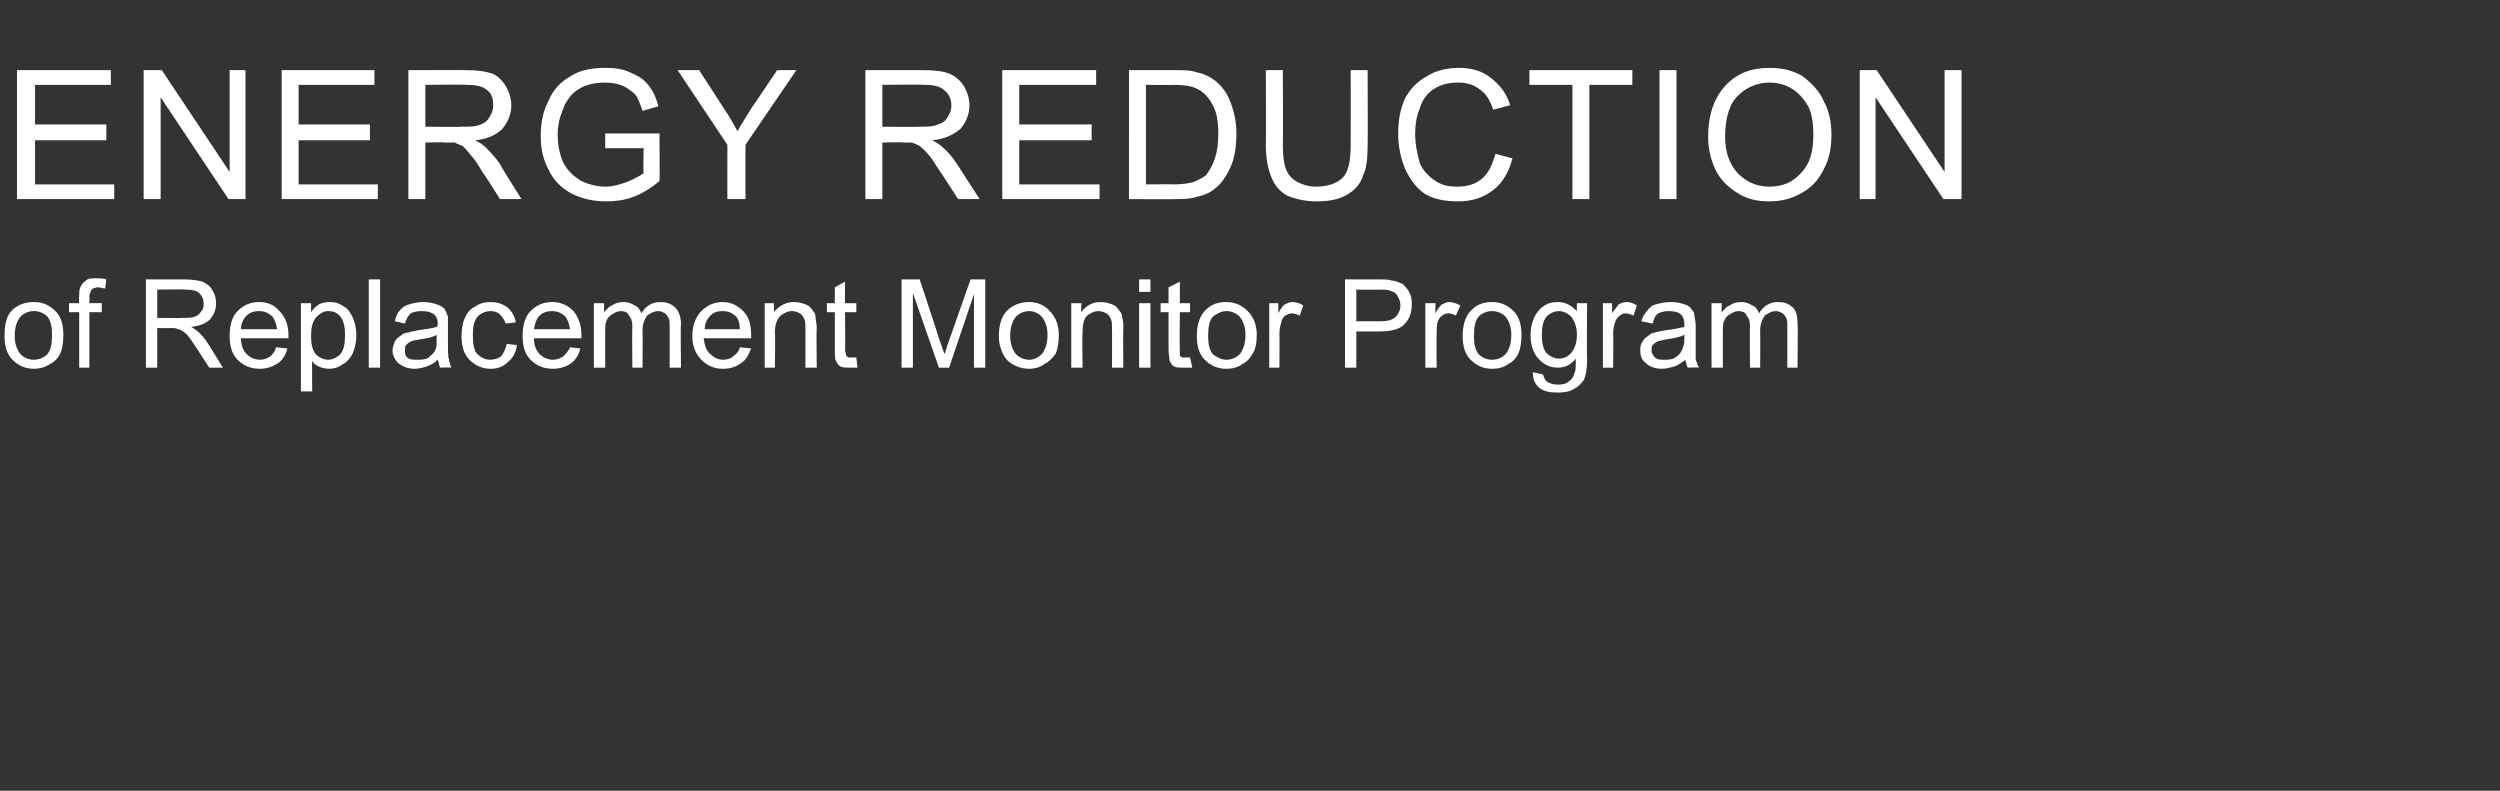
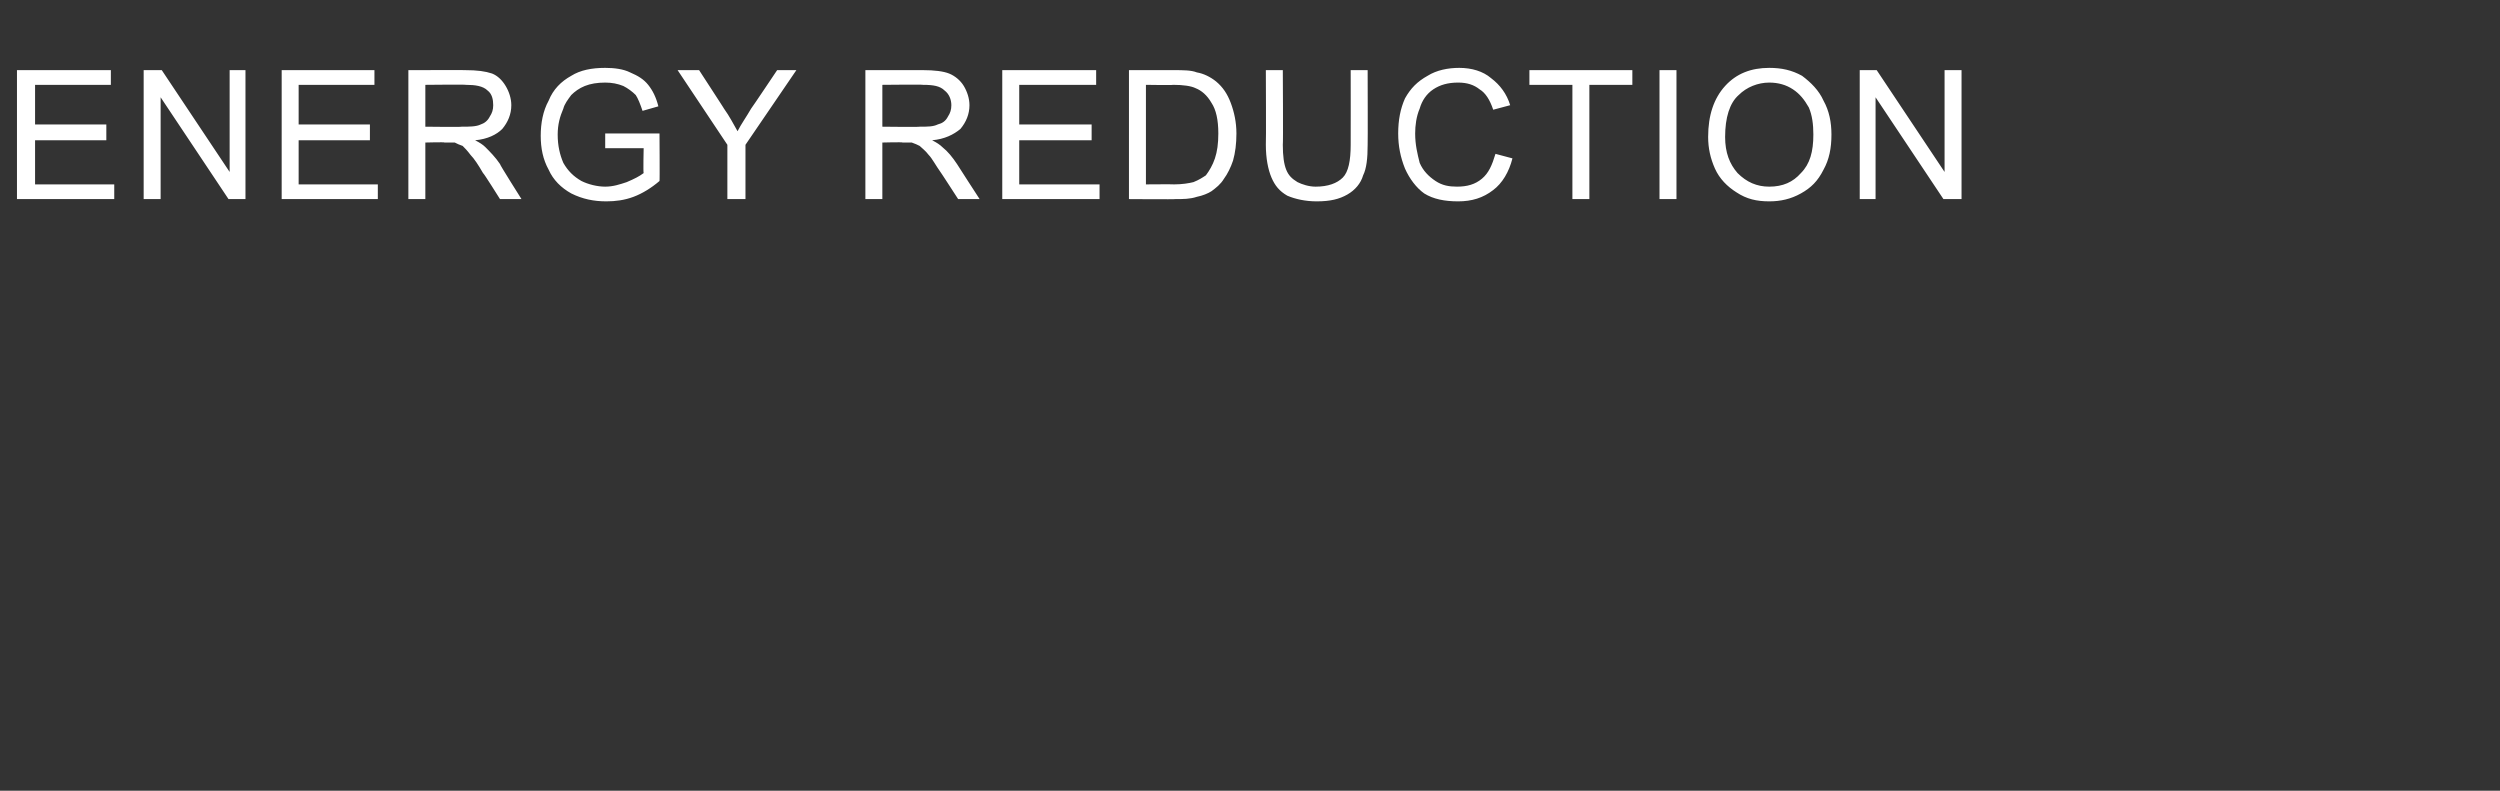
<svg xmlns="http://www.w3.org/2000/svg" version="1.1" width="221px" height="69.9px" viewBox="0 -6 221 69.9" style="top:-6px">
  <rect x="0" y="-6" width="221" height="69.9" fill="#333333" stroke="none" />
  <desc>ENERGY REDUCTION of Replacement Monitor Program</desc>
  <defs />
  <g id="Polygon74043">
-     <path d="m.4 23.7c0-1.1.2-1.9.8-2.4c.5-.4 1.1-.6 1.8-.6c.8 0 1.4.3 1.9.8c.5.5.7 1.2.7 2.1c0 .7-.1 1.3-.3 1.7c-.2.4-.5.7-.9.9c-.5.3-.9.4-1.4.4c-.8 0-1.4-.3-1.9-.8c-.5-.5-.7-1.2-.7-2.1zm.9 0c0 .7.2 1.2.5 1.6c.3.3.7.5 1.2.5c.5 0 .9-.2 1.2-.5c.3-.4.4-.9.4-1.7c0-.7-.1-1.2-.4-1.6c-.3-.3-.7-.5-1.2-.5c-.5 0-.9.2-1.2.5c-.3.4-.5.9-.5 1.7zM7 26.5v-4.9h-.9v-.8h.9s-.03-.56 0-.6c0-.3 0-.6.1-.8c.1-.2.2-.4.5-.6c.2-.2.5-.2.9-.2c.3 0 .6 0 .9.1l-.1.8c-.2 0-.4-.1-.6-.1c-.3 0-.5.1-.6.2c-.1.2-.2.4-.2.7c.02.02 0 .5 0 .5h1.1v.8H7.9v4.9h-.9zm5.9 0v-7.8h3.4c.7 0 1.3.1 1.6.2c.4.2.7.4.9.8c.2.3.3.7.3 1.1c0 .6-.2 1-.5 1.4c-.4.4-.9.6-1.7.7c.3.2.5.3.6.4c.3.3.6.6.9 1.1c-.01-.05 1.3 2.1 1.3 2.1h-1.2s-1.08-1.65-1.1-1.7c-.3-.4-.5-.8-.7-1c-.2-.3-.4-.4-.5-.5c-.2-.1-.3-.2-.5-.2c-.1-.1-.3-.1-.6-.1c.02.02-1.2 0-1.2 0v3.5h-1zm1-4.4s2.24.03 2.2 0c.5 0 .9 0 1.1-.1c.3-.1.5-.3.6-.5c.2-.2.2-.4.2-.7c0-.3-.1-.6-.4-.9c-.2-.2-.6-.3-1.2-.3c-.01-.04-2.5 0-2.5 0v2.5zm10.5 2.6l1 .1c-.1.5-.4 1-.8 1.3c-.5.3-1 .5-1.6.5c-.9 0-1.5-.3-2-.8c-.5-.5-.7-1.2-.7-2.1c0-.9.2-1.7.7-2.2c.5-.5 1.1-.8 1.9-.8c.8 0 1.4.3 1.8.8c.5.5.8 1.2.8 2.1v.3h-4.2c0 .6.2 1.1.5 1.4c.3.3.7.5 1.2.5c.3 0 .6-.1.9-.3c.2-.2.4-.4.5-.8zm-3.1-1.6h3.2c-.1-.5-.2-.8-.4-1.1c-.3-.3-.7-.5-1.2-.5c-.4 0-.8.1-1.1.4c-.3.3-.5.7-.5 1.2zm5.3 5.5v-7.8h.9v.8c.2-.3.4-.5.7-.7c.2-.1.6-.2.9-.2c.5 0 .9.1 1.3.4c.4.2.6.6.8 1c.2.5.3 1 .3 1.5c0 .6-.1 1.1-.3 1.6c-.2.4-.5.8-.9 1c-.4.3-.8.4-1.2.4c-.4 0-.7-.1-.9-.2c-.3-.1-.5-.3-.6-.5c-.03-.02 0 2.7 0 2.7h-1zm.9-4.9c0 .7.1 1.2.4 1.6c.3.3.7.5 1.1.5c.4 0 .8-.2 1.1-.5c.3-.4.4-.9.4-1.7c0-.7-.1-1.2-.4-1.6c-.3-.4-.7-.5-1.1-.5c-.4 0-.7.2-1 .5c-.4.4-.5 1-.5 1.7zm5.1 2.8v-7.8h1v7.8h-1zm6.3 0c-.1-.2-.1-.5-.2-.7c-.3.3-.7.5-1 .6c-.3.1-.7.2-1 .2c-.7 0-1.1-.2-1.5-.5c-.3-.3-.5-.7-.5-1.1c0-.3.1-.5.2-.8c.1-.2.3-.4.5-.5c.2-.2.4-.3.7-.3c.2-.1.5-.1.8-.2c.8-.1 1.4-.2 1.7-.3c.1-.1.1-.2.1-.3c0-.3-.1-.6-.3-.8c-.3-.2-.6-.3-1.1-.3c-.5 0-.8.1-1 .2c-.2.2-.4.5-.5.9l-.9-.2c.1-.4.2-.7.4-.9c.2-.3.5-.5.9-.6c.3-.1.8-.2 1.2-.2c.5 0 .9.1 1.2.2c.3.1.5.2.7.4c.1.2.2.4.3.7v2.1c0 .9 0 1.5.1 1.7c0 .2.1.4.2.7c.01-.04-1 0-1 0c0 0 .02-.04 0 0zm-.3-2.9c-.3.2-.8.3-1.5.4c-.4.1-.7.1-.8.2c-.2.1-.3.2-.4.3c-.1.1-.1.3-.1.5c0 .2 0 .4.2.6c.2.2.5.2.9.2c.4 0 .7 0 1-.2c.2-.2.5-.4.6-.7c.1-.2.1-.5.1-.9v-.4zm6.2.8l.9.1c-.1.7-.4 1.2-.8 1.5c-.4.4-.9.6-1.5.6c-.8 0-1.4-.3-1.9-.8c-.5-.5-.7-1.2-.7-2.1c0-.6.1-1.2.3-1.6c.2-.5.5-.8.9-1c.4-.3.9-.4 1.4-.4c.6 0 1.1.2 1.5.5c.3.3.6.7.7 1.3l-.9.1c-.1-.3-.3-.6-.5-.8c-.2-.2-.5-.3-.8-.3c-.5 0-.9.2-1.2.5c-.3.4-.4.9-.4 1.6c0 .8.1 1.4.4 1.7c.3.3.7.5 1.1.5c.4 0 .7-.1 1-.3c.2-.3.4-.6.5-1.1zm5.6.3l.9.1c-.1.5-.4 1-.8 1.3c-.4.3-1 .5-1.6.5c-.9 0-1.5-.3-2-.8c-.5-.5-.7-1.2-.7-2.1c0-.9.2-1.7.7-2.2c.5-.5 1.1-.8 1.9-.8c.8 0 1.4.3 1.9.8c.4.5.7 1.2.7 2.1v.3h-4.2c0 .6.2 1.1.5 1.4c.3.3.7.5 1.2.5c.3 0 .6-.1.9-.3c.2-.2.4-.4.6-.8zm-3.2-1.6h3.2c-.1-.5-.2-.8-.4-1.1c-.3-.3-.7-.5-1.2-.5c-.4 0-.8.1-1.1.4c-.3.3-.4.7-.5 1.2zm5.3 3.4v-5.7h.9v.8c.2-.2.4-.5.7-.6c.3-.2.6-.3 1-.3c.4 0 .7.1 1 .3c.3.1.5.4.6.7c.4-.7 1-1 1.7-1c.6 0 1 .2 1.3.5c.3.3.5.8.5 1.4c-.05 0 0 3.9 0 3.9h-1v-3.6c0-.4 0-.6-.1-.8c-.1-.2-.2-.3-.3-.4c-.2-.1-.4-.2-.6-.2c-.4 0-.7.2-1 .4c-.2.3-.4.7-.4 1.3c.03 0 0 3.3 0 3.3h-.9s-.03-3.69 0-3.7c0-.4-.1-.7-.3-.9c-.1-.3-.4-.4-.7-.4c-.3 0-.5.1-.8.3c-.2.1-.4.3-.5.6c-.1.2-.1.6-.1 1.1v3h-1zm12.9-1.8l1 .1c-.2.5-.4 1-.9 1.3c-.4.3-.9.5-1.6.5c-.8 0-1.4-.3-1.9-.8c-.5-.5-.8-1.2-.8-2.1c0-.9.3-1.7.8-2.2c.5-.5 1.1-.8 1.9-.8c.7 0 1.3.3 1.8.8c.5.5.7 1.2.7 2.1v.3h-4.2c.1.6.2 1.1.6 1.4c.3.3.7.5 1.1.5c.4 0 .7-.1.9-.3c.3-.2.5-.4.6-.8zm-3.1-1.6h3.1c0-.5-.1-.8-.3-1.1c-.3-.3-.7-.5-1.2-.5c-.5 0-.8.1-1.1.4c-.3.3-.5.7-.5 1.2zm5.3 3.4v-5.7h.8s.05.84 0 .8c.5-.6 1.1-.9 1.8-.9c.4 0 .7.1 1 .2c.3.1.5.3.6.5c.2.2.3.4.3.7c0 .2.1.5.1.9c-.04.01 0 3.5 0 3.5h-1V23c0-.3 0-.6-.1-.8c-.1-.2-.2-.4-.4-.5c-.2-.1-.4-.2-.7-.2c-.4 0-.7.2-1 .4c-.3.3-.5.8-.5 1.5c.05-.01 0 3.1 0 3.1h-.9zm7.7-.9h.4l.1.9h-.7c-.3 0-.6 0-.8-.1c-.2-.1-.3-.3-.4-.5c-.1-.1-.1-.5-.1-1.1v-3.2h-.7v-.8h.7v-1.4l.9-.5v1.9h1v.8h-1s.04 3.27 0 3.3c0 .2.1.4.1.5c0 .1.1.1.2.2h.3zm4.4.9v-7.8h1.6s1.82 5.5 1.8 5.5c.2.5.3.9.4 1.1c.1-.2.2-.7.4-1.2l1.9-5.4h1.3v7.8h-1V20l-2.2 6.5h-.9l-2.3-6.6v6.6h-1zm8.6-2.8c0-1.1.3-1.9.9-2.4c.5-.4 1.1-.6 1.8-.6c.7 0 1.4.3 1.8.8c.5.5.8 1.2.8 2.1c0 .7-.1 1.3-.3 1.7c-.3.4-.6.7-1 .9c-.4.3-.9.4-1.3.4c-.8 0-1.5-.3-2-.8c-.4-.5-.7-1.2-.7-2.1zm1 0c0 .7.2 1.2.5 1.6c.3.3.7.5 1.2.5c.4 0 .8-.2 1.1-.5c.3-.4.5-.9.5-1.7c0-.7-.2-1.2-.5-1.6c-.3-.3-.7-.5-1.1-.5c-.5 0-.9.2-1.2.5c-.3.4-.5.9-.5 1.7zm5.4 2.8v-5.7h.9s-.04.84 0 .8c.4-.6 1-.9 1.7-.9c.4 0 .7.1 1 .2c.3.1.5.3.6.5c.2.2.3.4.3.7c.1.2.1.5.1.9c-.03.01 0 3.5 0 3.5h-1s.02-3.46 0-3.5c0-.3 0-.6-.1-.8c-.1-.2-.2-.4-.4-.5c-.2-.1-.4-.2-.7-.2c-.4 0-.7.2-1 .4c-.3.3-.4.8-.4 1.5c-.05-.01 0 3.1 0 3.1h-1zm6-6.7v-1.1h1v1.1h-1zm0 6.7v-5.7h1v5.7h-1zm4.1-.9h.4l.2.9h-.8c-.3 0-.6 0-.8-.1c-.2-.1-.3-.3-.4-.5c0-.1-.1-.5-.1-1.1v-3.2h-.7v-.8h.7v-1.4l1-.5v1.9h.9v.8h-.9s-.04 3.27 0 3.3v.5c0 .1.1.1.2.2h.3zm1-1.9c0-1.1.3-1.9.9-2.4c.4-.4 1-.6 1.7-.6c.8 0 1.4.3 1.9.8c.5.5.8 1.2.8 2.1c0 .7-.1 1.3-.4 1.7c-.2.4-.5.7-.9.9c-.4.3-.9.4-1.4.4c-.8 0-1.4-.3-1.9-.8c-.5-.5-.7-1.2-.7-2.1zm1 0c0 .7.1 1.2.4 1.6c.4.3.8.5 1.2.5c.5 0 .9-.2 1.2-.5c.3-.4.5-.9.5-1.7c0-.7-.2-1.2-.5-1.6c-.3-.3-.7-.5-1.2-.5c-.4 0-.8.2-1.2.5c-.3.4-.4.9-.4 1.7zm5.4 2.8v-5.7h.8s.02.89 0 .9c.2-.4.4-.7.6-.8c.2-.1.4-.2.6-.2c.4 0 .7.1 1 .3l-.3.9c-.2-.1-.5-.2-.7-.2c-.2 0-.4.1-.6.2c-.1.1-.3.3-.3.5c-.1.3-.2.7-.2 1.1c.02.02 0 3 0 3h-.9zm6.7 0v-7.8h2.9c.6 0 1 0 1.2.1c.4 0 .7.2 1 .3c.2.2.5.5.6.8c.2.3.2.7.2 1c0 .7-.2 1.3-.6 1.7c-.4.5-1.2.7-2.3.7h-2v3.2h-1zm1-4.1h2.1c.6 0 1.1-.1 1.4-.4c.2-.2.4-.6.4-1c0-.3-.1-.6-.3-.9c-.1-.2-.3-.3-.6-.4c-.2-.1-.5-.1-1-.1c.03.02-2 0-2 0v2.8zm6.1 4.1v-5.7h.9s-.02.89 0 .9c.2-.4.4-.7.6-.8c.2-.1.4-.2.6-.2c.3 0 .6.1 1 .3l-.4.9c-.2-.1-.4-.2-.7-.2c-.2 0-.4.1-.5.2c-.2.1-.3.3-.4.5c-.1.3-.1.7-.1 1.1c-.03.02 0 3 0 3h-1zm3.3-2.8c0-1.1.3-1.9.9-2.4c.4-.4 1-.6 1.7-.6c.8 0 1.4.3 1.9.8c.5.5.7 1.2.7 2.1c0 .7-.1 1.3-.3 1.7c-.2.4-.5.7-.9.9c-.4.3-.9.4-1.4.4c-.8 0-1.4-.3-1.9-.8c-.5-.5-.7-1.2-.7-2.1zm1 0c0 .7.1 1.2.4 1.6c.3.3.7.5 1.2.5c.5 0 .9-.2 1.2-.5c.3-.4.5-.9.5-1.7c0-.7-.2-1.2-.5-1.6c-.3-.3-.7-.5-1.2-.5c-.5 0-.9.2-1.2.5c-.3.4-.4.9-.4 1.7zm5.2 3.2l.9.2c.1.3.2.5.3.6c.3.2.6.3 1 .3c.5 0 .8-.1 1-.3c.3-.2.4-.4.5-.8c.1-.1.1-.6.1-1.2c-.4.5-.9.8-1.6.8c-.7 0-1.3-.3-1.8-.9c-.4-.5-.6-1.2-.6-2c0-.5.1-1 .3-1.5c.2-.4.5-.8.8-1c.4-.3.8-.4 1.3-.4c.7 0 1.2.3 1.7.8c-.02.02 0-.7 0-.7h.9s-.04 4.9 0 4.9c0 .9-.1 1.5-.3 1.9c-.2.3-.5.6-.9.8c-.3.2-.8.3-1.4.3c-.7 0-1.2-.1-1.6-.4c-.4-.3-.6-.8-.6-1.4zm.8-3.3c0 .7.1 1.2.4 1.6c.3.3.7.5 1.1.5c.5 0 .8-.2 1.1-.5c.3-.4.5-.9.5-1.6c0-.7-.2-1.2-.5-1.6c-.3-.3-.7-.5-1.1-.5c-.4 0-.8.2-1.1.5c-.3.4-.4.9-.4 1.6zm5.4 2.9v-5.7h.8s.04.89 0 .9c.3-.4.5-.7.6-.8c.2-.1.4-.2.7-.2c.3 0 .6.1.9.3l-.3.9c-.2-.1-.5-.2-.7-.2c-.2 0-.4.1-.5.2c-.2.1-.3.3-.4.5c-.1.3-.2.7-.2 1.1c.04.02 0 3 0 3h-.9zm7.5 0c-.1-.2-.2-.5-.2-.7c-.4.3-.7.5-1 .6c-.4.1-.7.2-1.1.2c-.6 0-1.1-.2-1.4-.5c-.4-.3-.5-.7-.5-1.1c0-.3 0-.5.2-.8c.1-.2.3-.4.5-.5c.2-.2.4-.3.6-.3c.2-.1.5-.1.9-.2c.8-.1 1.3-.2 1.7-.3v-.3c0-.3-.1-.6-.3-.8c-.2-.2-.6-.3-1.1-.3c-.4 0-.7.1-.9.2c-.3.2-.4.5-.5.9l-1-.2c.1-.4.3-.7.5-.9c.2-.3.4-.5.8-.6c.4-.1.8-.2 1.3-.2c.5 0 .9.1 1.2.2c.3.1.5.2.6.4c.2.2.3.4.3.7c0 .1.1.4.1.8v3c.1.2.1.4.3.7c-.04-.04-1 0-1 0c0 0-.04-.04 0 0zm-.3-2.9c-.4.2-.9.3-1.6.4c-.4.1-.6.1-.8.2c-.2.1-.3.2-.4.3c-.1.1-.1.3-.1.5c0 .2.1.4.3.6c.2.2.5.2.8.2c.4 0 .7 0 1-.2c.3-.2.5-.4.6-.7c.1-.2.2-.5.2-.9v-.4zm2.4 2.9v-5.7h.9s-.02.83 0 .8c.2-.2.4-.5.7-.6c.3-.2.6-.3 1-.3c.4 0 .7.1 1 .3c.3.1.5.4.6.7c.4-.7 1-1 1.7-1c.6 0 1 .2 1.3.5c.3.3.4.8.4 1.4c.05 0 0 3.9 0 3.9h-.9v-3.6c0-.4 0-.6-.1-.8c-.1-.2-.2-.3-.3-.4c-.2-.1-.4-.2-.6-.2c-.4 0-.7.2-1 .4c-.2.3-.4.7-.4 1.3c.02 0 0 3.3 0 3.3h-.9s-.03-3.69 0-3.7c0-.4-.1-.7-.3-.9c-.1-.3-.4-.4-.7-.4c-.3 0-.5.1-.8.3c-.2.1-.4.3-.5.6c-.1.2-.1.6-.1 1.1v3h-1z" stroke="none" fill="#ffffff" />
-   </g>
+     </g>
  <g id="Polygon74042">
    <path d="m1.5 11.6V.2h8.3v1.3H3.1v3.5h6.3v1.4H3.1v3.9h7v1.3H1.5zm11.2 0V.2h1.6l6 9v-9h1.4v11.4h-1.5l-6-9v9h-1.5zm12.2 0V.2h8.2v1.3h-6.7v3.5h6.3v1.4h-6.3v3.9h7v1.3h-8.5zm11.2 0V.2s5.04-.01 5 0c1.1 0 1.8.1 2.4.3c.5.2.9.6 1.2 1.1c.3.5.5 1.1.5 1.7c0 .8-.3 1.5-.8 2.1c-.5.5-1.3.9-2.4 1c.4.2.7.4.9.6c.4.4.9.9 1.3 1.5c-.05.02 1.9 3.1 1.9 3.1h-1.9s-1.47-2.35-1.5-2.3c-.4-.7-.8-1.3-1.1-1.6c-.3-.4-.5-.6-.7-.8c-.3-.1-.5-.2-.7-.3h-.9c.03-.05-1.7 0-1.7 0v5h-1.5zm1.5-6.4s3.23.04 3.2 0c.7 0 1.3 0 1.7-.2c.3-.1.6-.3.8-.7c.2-.3.3-.6.3-1c0-.5-.1-1-.5-1.3c-.4-.4-1.1-.5-1.9-.5c0-.04-3.6 0-3.6 0v3.7zm15.9 1.9V5.8h4.8s.03 4.24 0 4.2c-.7.6-1.5 1.1-2.3 1.4c-.8.3-1.6.4-2.4.4c-1.1 0-2.1-.2-3.1-.7c-.9-.5-1.6-1.2-2-2.1c-.5-.9-.7-1.9-.7-3c0-1.1.2-2.2.7-3.1c.4-1 1.1-1.7 2-2.2c.8-.5 1.8-.7 3-.7c.8 0 1.6.1 2.2.4c.7.3 1.2.6 1.6 1.1c.4.5.7 1.1.9 1.9l-1.4.4c-.2-.6-.4-1.1-.6-1.4c-.3-.3-.7-.6-1.1-.8c-.5-.2-1-.3-1.6-.3c-.7 0-1.3.1-1.8.3c-.5.2-.9.5-1.2.8c-.3.4-.6.8-.7 1.2c-.3.7-.5 1.4-.5 2.3c0 1 .2 1.8.5 2.5c.4.7.9 1.2 1.6 1.6c.6.3 1.4.5 2.1.5c.7 0 1.3-.2 1.9-.4c.7-.3 1.1-.5 1.5-.8c-.05-.03 0-2.2 0-2.2h-3.4zm10.8 4.5V6.8L59.9.2h1.9s2.24 3.44 2.2 3.4c.5.7.8 1.3 1.2 2c.3-.6.8-1.3 1.2-2c.05-.04 2.3-3.4 2.3-3.4h1.7l-4.5 6.6v4.8h-1.6zm12.2 0V.2h5.1c1 0 1.8.1 2.3.3c.5.2 1 .6 1.3 1.1c.3.5.5 1.1.5 1.7c0 .8-.3 1.5-.8 2.1c-.6.5-1.4.9-2.5 1c.4.2.7.4.9.6c.5.4.9.9 1.3 1.5c0 .02 2 3.1 2 3.1h-1.9s-1.52-2.35-1.5-2.3c-.5-.7-.8-1.3-1.1-1.6c-.3-.4-.6-.6-.8-.8c-.2-.1-.4-.2-.7-.3h-.8c-.02-.05-1.8 0-1.8 0v5h-1.5zM78 5.2s3.28.04 3.3 0c.7 0 1.2 0 1.6-.2c.4-.1.7-.3.9-.7c.2-.3.3-.6.3-1c0-.5-.2-1-.6-1.3c-.4-.4-1-.5-1.9-.5c.05-.04-3.6 0-3.6 0v3.7zm10.6 6.4V.2h8.3v1.3h-6.8v3.5h6.4v1.4h-6.4v3.9h7.1v1.3h-8.6zm11.2 0V.2h3.9c.9 0 1.6 0 2.1.2c.6.1 1.2.4 1.7.8c.6.5 1 1.1 1.3 1.9c.3.8.5 1.7.5 2.7c0 .9-.1 1.7-.3 2.4c-.2.6-.5 1.2-.8 1.6c-.3.5-.7.8-1.1 1.1c-.3.2-.8.4-1.3.5c-.6.2-1.2.2-1.9.2c.03.03-4.1 0-4.1 0zm1.5-1.3s2.46-.02 2.5 0c.7 0 1.3-.1 1.7-.2c.5-.2.8-.4 1.1-.6c.3-.4.6-.9.8-1.5c.2-.6.3-1.3.3-2.2c0-1.2-.2-2.1-.6-2.7c-.4-.7-.9-1.1-1.4-1.3c-.4-.2-1.1-.3-2-.3c.02.04-2.4 0-2.4 0v8.8zM119.4.2h1.5s.02 6.6 0 6.6c0 1.2-.1 2.1-.4 2.7c-.2.7-.7 1.3-1.4 1.7c-.7.4-1.5.6-2.7.6c-1 0-1.9-.2-2.6-.5c-.7-.4-1.1-.9-1.4-1.6c-.3-.7-.5-1.7-.5-2.9c.03 0 0-6.6 0-6.6h1.5s.04 6.59 0 6.6c0 1 .1 1.7.3 2.2c.2.5.5.8 1 1.1c.4.2 1 .4 1.6.4c1.1 0 1.9-.3 2.4-.8c.5-.5.7-1.5.7-2.9c.01-.01 0-6.6 0-6.6zm12.8 7.4l1.5.4c-.3 1.2-.9 2.2-1.7 2.8c-.9.7-1.9 1-3.1 1c-1.2 0-2.2-.2-3-.7c-.7-.5-1.3-1.3-1.7-2.2c-.4-1-.6-2-.6-3.1c0-1.2.2-2.2.6-3.1c.5-.9 1.1-1.5 2-2C127 .2 128 0 129 0c1.1 0 2.1.3 2.8.9c.8.6 1.4 1.4 1.7 2.4l-1.5.4c-.3-.9-.7-1.5-1.2-1.8c-.5-.4-1.1-.6-1.9-.6c-.9 0-1.6.2-2.2.6c-.6.4-1 1-1.2 1.7c-.3.7-.4 1.5-.4 2.2c0 1 .2 1.8.4 2.6c.3.7.8 1.2 1.4 1.6c.6.4 1.2.5 1.9.5c.9 0 1.6-.2 2.2-.7c.6-.5.9-1.2 1.2-2.2zm6.8 4V1.5h-3.8V.2h9.1v1.3h-3.8v10.1H139zm7.7 0V.2h1.5v11.4h-1.5zm4.3-5.5c0-1.9.5-3.4 1.5-4.5c1-1.1 2.3-1.6 3.9-1.6c1.1 0 2 .2 2.9.7c.8.6 1.5 1.3 1.9 2.2c.5.9.7 1.9.7 3c0 1.2-.2 2.2-.7 3.1c-.5 1-1.1 1.6-2 2.1c-.9.5-1.8.7-2.8.7c-1.1 0-2-.2-2.9-.8c-.8-.5-1.5-1.2-1.9-2.1c-.4-.9-.6-1.8-.6-2.8zm1.5 0c0 1.4.4 2.4 1.1 3.2c.8.8 1.7 1.2 2.8 1.2c1.2 0 2.1-.4 2.8-1.2c.8-.8 1.1-1.9 1.1-3.4c0-.9-.1-1.7-.4-2.4c-.4-.7-.8-1.2-1.4-1.6c-.6-.4-1.3-.6-2.1-.6c-1 0-2 .4-2.7 1.1c-.8.7-1.2 2-1.2 3.7zm11.9 5.5V.2h1.5l6 9v-9h1.5v11.4h-1.6l-6-9v9h-1.4z" stroke="none" fill="#ffffff" />
  </g>
</svg>